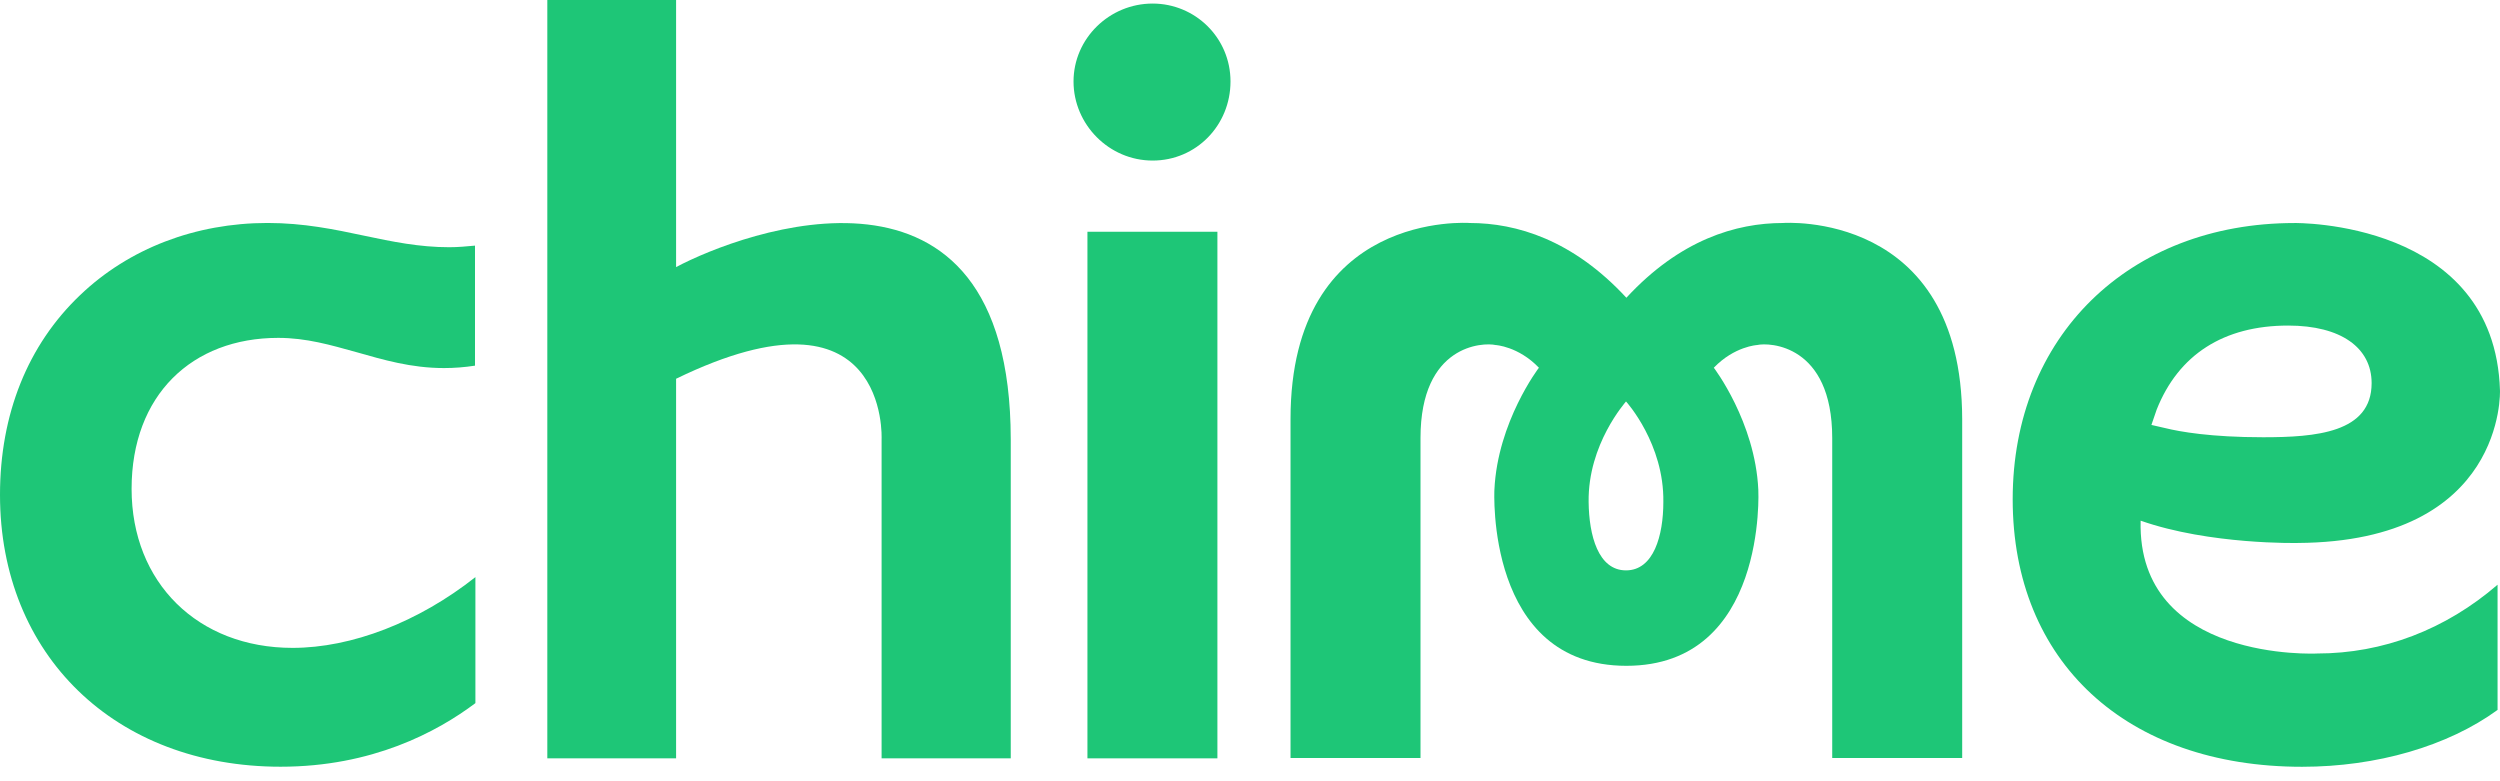
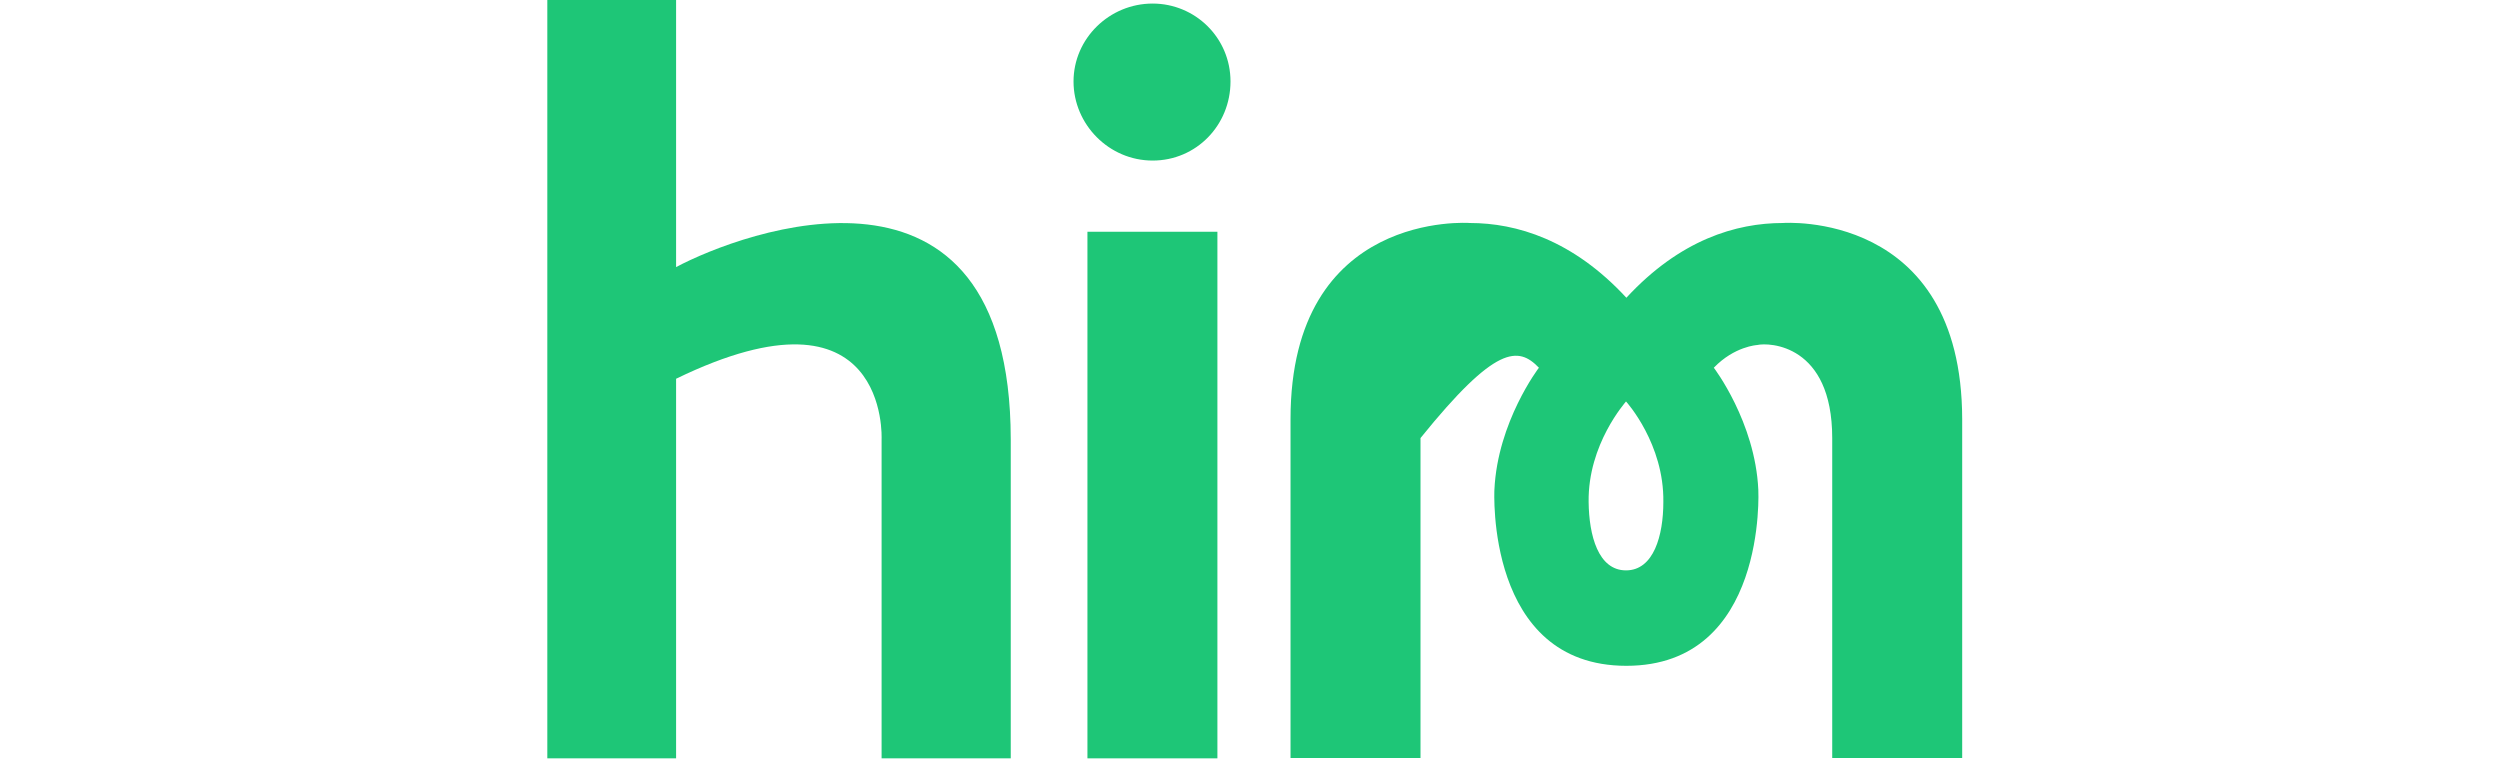
<svg xmlns="http://www.w3.org/2000/svg" width="80" height="25" viewBox="0 0 80 25" fill="none">
-   <path d="M57.055 7.136C55.554 7.136 53.76 7.671 52.044 9.528C50.328 7.671 48.521 7.136 47.033 7.136C47.033 7.136 41.297 6.704 41.297 13.408V24.256H45.456V14.018C45.456 11.017 47.466 10.952 47.859 11.041C47.859 11.041 48.585 11.08 49.245 11.767C49.245 11.767 47.922 13.497 47.821 15.671C47.821 15.671 47.529 21.306 52.043 21.306C56.558 21.306 56.266 15.671 56.266 15.671C56.165 13.497 54.842 11.767 54.842 11.767C55.503 11.08 56.228 11.041 56.228 11.041C56.609 10.952 58.631 11.015 58.631 14.018V24.256H62.79V13.408C62.777 6.705 57.053 7.136 57.053 7.136H57.055ZM52.032 18.252C51.142 18.252 50.848 17.134 50.836 16.064C50.81 14.208 52.02 12.871 52.032 12.846C52.057 12.872 53.254 14.208 53.227 16.064C53.227 17.132 52.921 18.252 52.032 18.252Z" fill="#1EC677" />
+   <path d="M57.055 7.136C55.554 7.136 53.76 7.671 52.044 9.528C50.328 7.671 48.521 7.136 47.033 7.136C47.033 7.136 41.297 6.704 41.297 13.408V24.256H45.456V14.018C47.859 11.041 48.585 11.08 49.245 11.767C49.245 11.767 47.922 13.497 47.821 15.671C47.821 15.671 47.529 21.306 52.043 21.306C56.558 21.306 56.266 15.671 56.266 15.671C56.165 13.497 54.842 11.767 54.842 11.767C55.503 11.08 56.228 11.041 56.228 11.041C56.609 10.952 58.631 11.015 58.631 14.018V24.256H62.79V13.408C62.777 6.705 57.053 7.136 57.053 7.136H57.055ZM52.032 18.252C51.142 18.252 50.848 17.134 50.836 16.064C50.81 14.208 52.02 12.871 52.032 12.846C52.057 12.872 53.254 14.208 53.227 16.064C53.227 17.132 52.921 18.252 52.032 18.252Z" fill="#1EC677" />
  <path d="M38.957 7.416H34.798V24.267H38.957V7.416Z" fill="#1EC677" />
  <path d="M36.884 0.114C35.498 0.114 34.353 1.233 34.353 2.607C34.353 3.981 35.486 5.138 36.884 5.138C38.282 5.138 39.376 4.005 39.376 2.607C39.376 1.208 38.245 0.114 36.884 0.114Z" fill="#1EC677" />
  <path d="M21.635 8.547V0H17.514V24.267H21.635V12.12C28.465 8.801 28.211 14.054 28.211 14.054V24.267H32.344V14.054C32.331 4.184 23.708 7.44 21.635 8.547Z" fill="#1EC677" />
-   <path d="M68.502 16.662C70.714 17.438 73.525 17.375 73.525 17.375C80.19 17.336 79.999 12.492 79.999 12.492C79.833 7.036 73.424 7.137 73.424 7.137C68.12 7.137 64.406 10.774 64.406 15.976C64.406 21.179 68.043 24.537 73.665 24.537C76.055 24.537 78.333 23.876 79.922 22.717V18.711C78.256 20.148 76.258 20.912 74.147 20.912C74.16 20.912 68.385 21.204 68.5 16.663L68.502 16.662ZM69.011 13.114C69.71 11.345 71.161 10.418 73.221 10.418C74.913 10.418 75.892 11.13 75.892 12.261C75.892 13.852 74.099 13.992 72.419 13.992C70.74 13.992 69.749 13.813 69.291 13.7L68.845 13.598L69.011 13.115V13.114Z" fill="#1EC677" />
-   <path d="M8.98 24.535C11.905 24.535 13.978 23.428 15.213 22.5V18.468C13.393 19.905 11.257 20.732 9.361 20.732C6.334 20.732 4.211 18.647 4.211 15.644C4.211 12.642 6.144 10.812 8.903 10.812C9.807 10.812 10.582 11.041 11.409 11.27C12.261 11.511 13.152 11.778 14.207 11.778C14.537 11.778 14.868 11.752 15.2 11.701V7.86C14.92 7.886 14.653 7.911 14.373 7.911C13.419 7.911 12.554 7.733 11.652 7.542C10.697 7.339 9.719 7.135 8.562 7.135C6.26 7.135 4.123 7.949 2.558 9.449C0.889 11.041 0 13.253 0 15.835C0 20.961 3.688 24.535 8.98 24.535Z" fill="#1EC677" />
</svg>